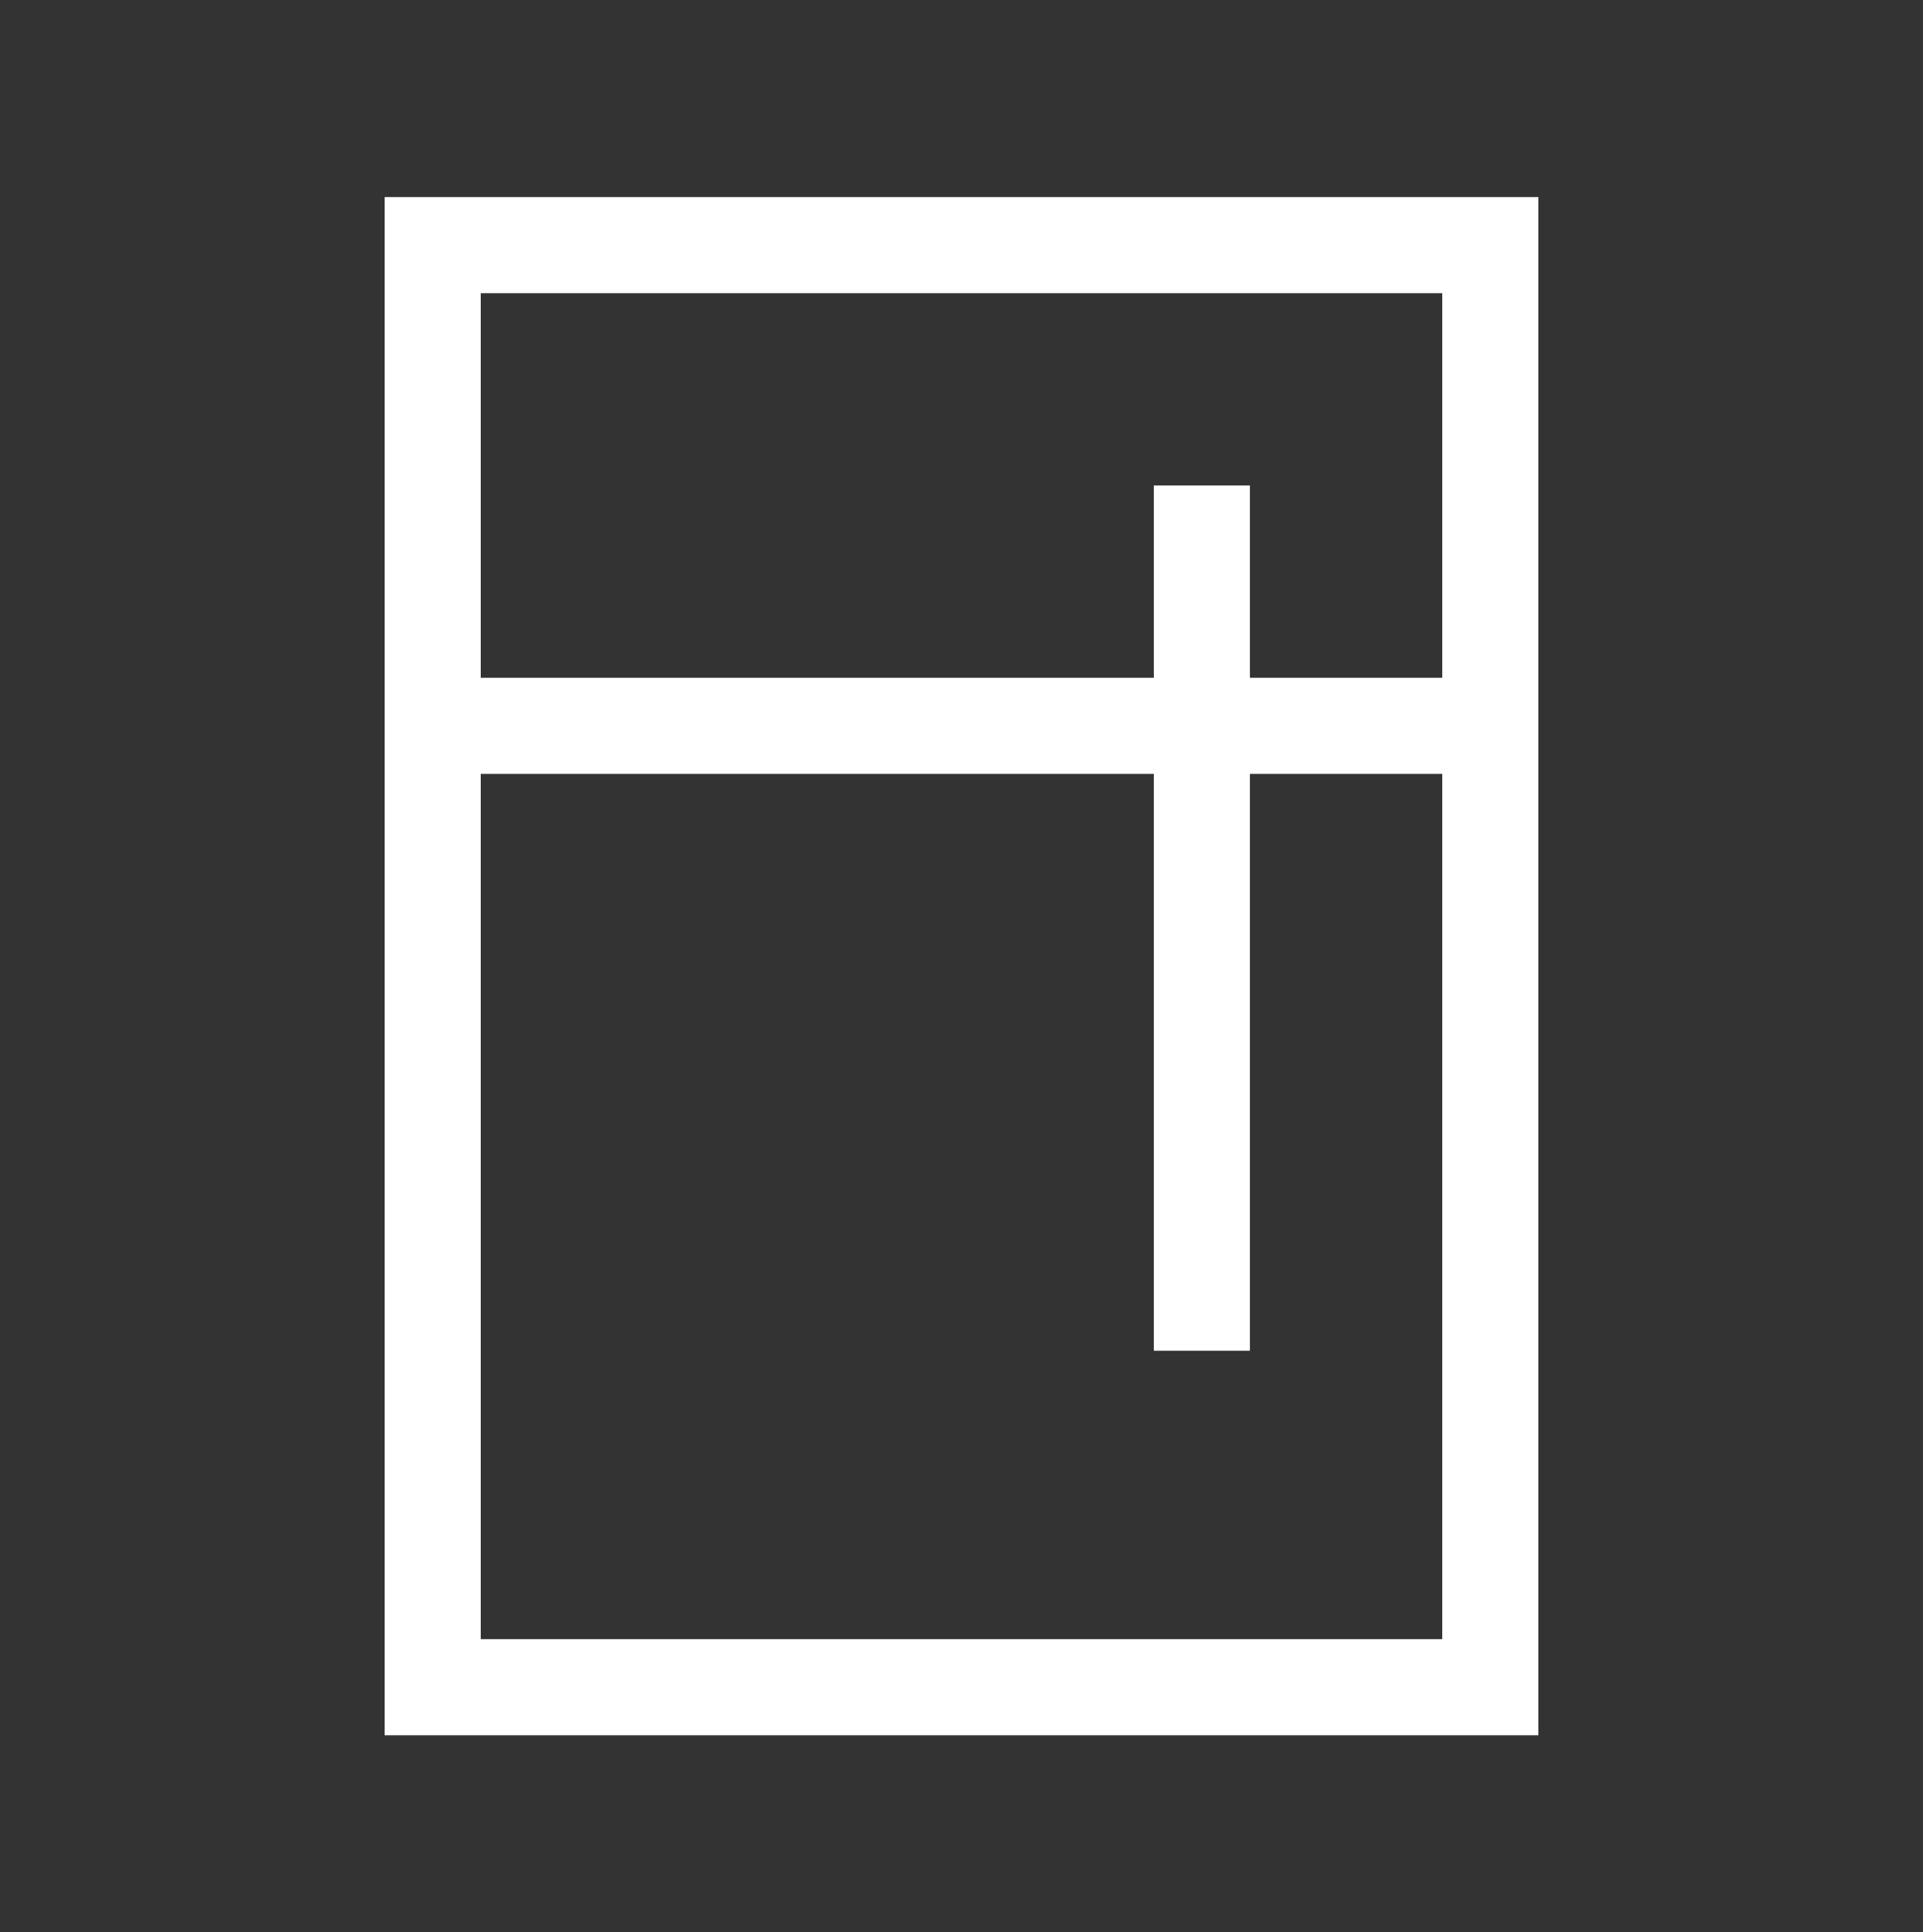
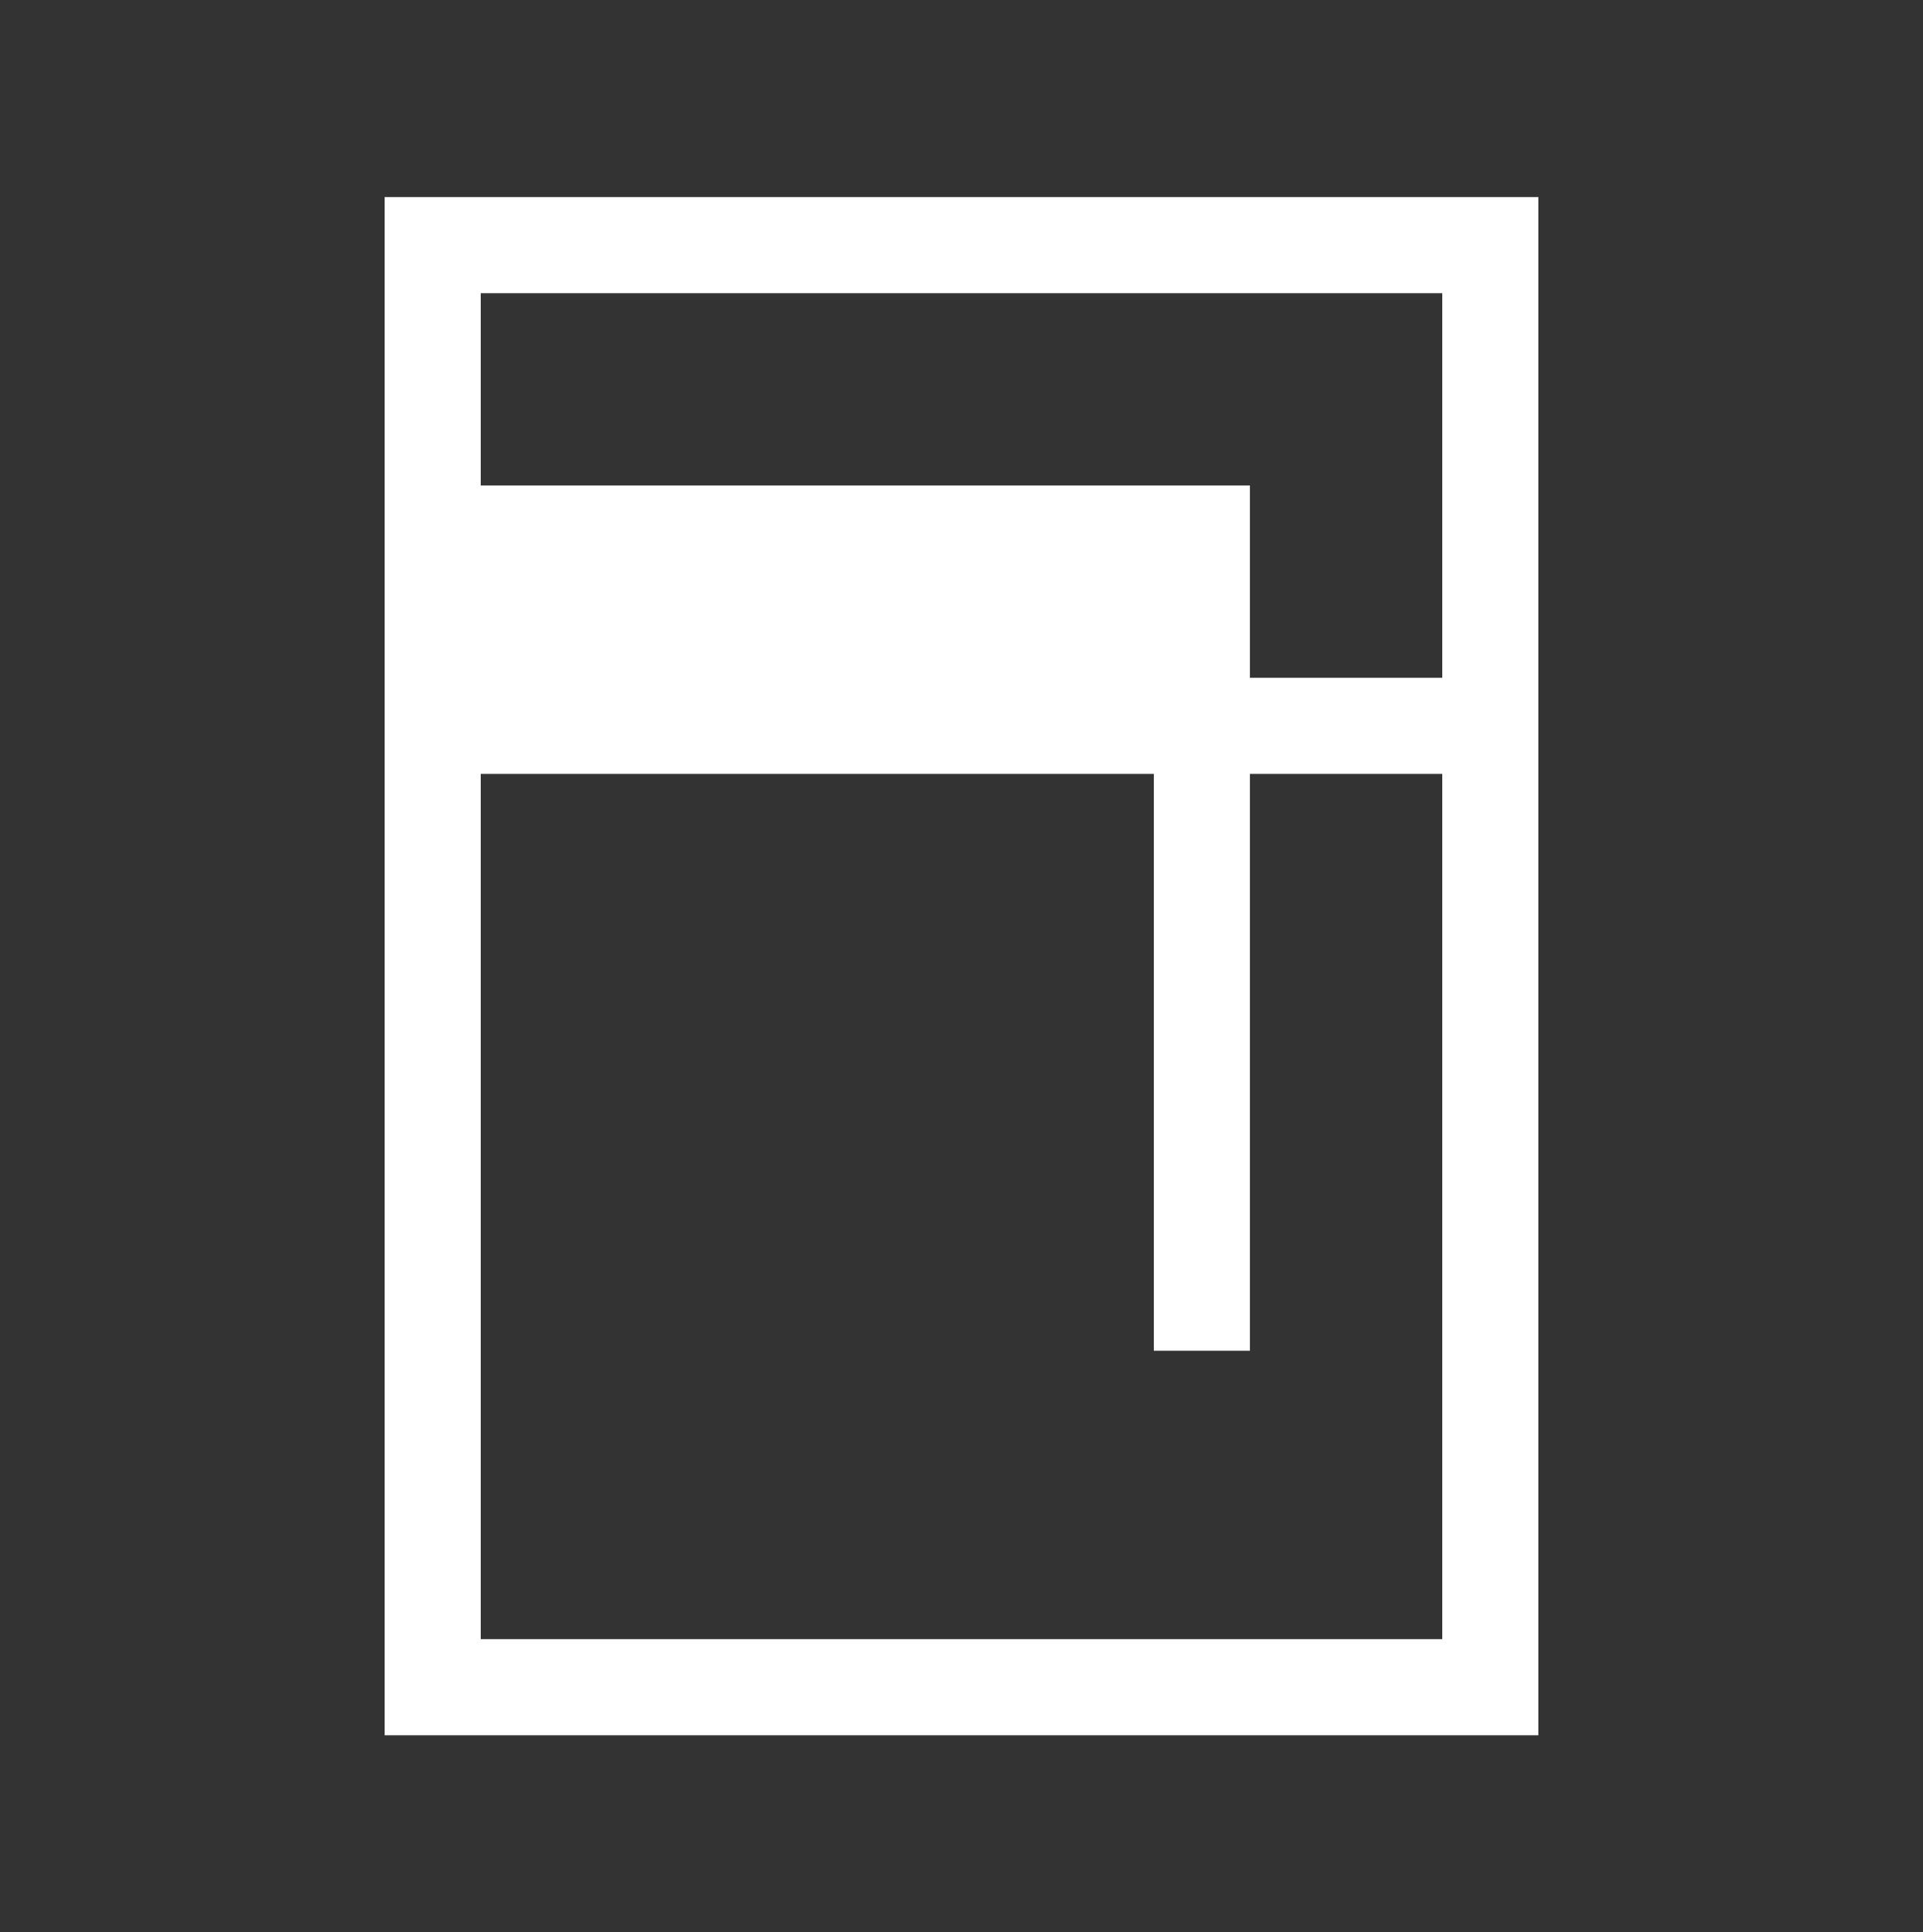
<svg xmlns="http://www.w3.org/2000/svg" width="200" height="201" viewBox="0 0 200 201" fill="none">
  <rect x="0" y="0" width="200" height="201" fill="#333333" stroke="none" />
-   <path d="M150 30.5H50V70.5H120V55.5V50.5H130V55.5V70.5H150V30.5ZM120 80.5H50V170.5H150V80.5H130V135.5V140.5H120V135.5V80.5ZM50 20.5H150H160V30.5V170.5V180.5H150H50H40V170.5V30.5V20.5H50Z" fill="white" />
+   <path d="M150 30.5H50V70.5V55.5V50.5H130V55.5V70.5H150V30.5ZM120 80.5H50V170.5H150V80.5H130V135.5V140.5H120V135.5V80.5ZM50 20.5H150H160V30.5V170.5V180.5H150H50H40V170.5V30.5V20.5H50Z" fill="white" />
</svg>